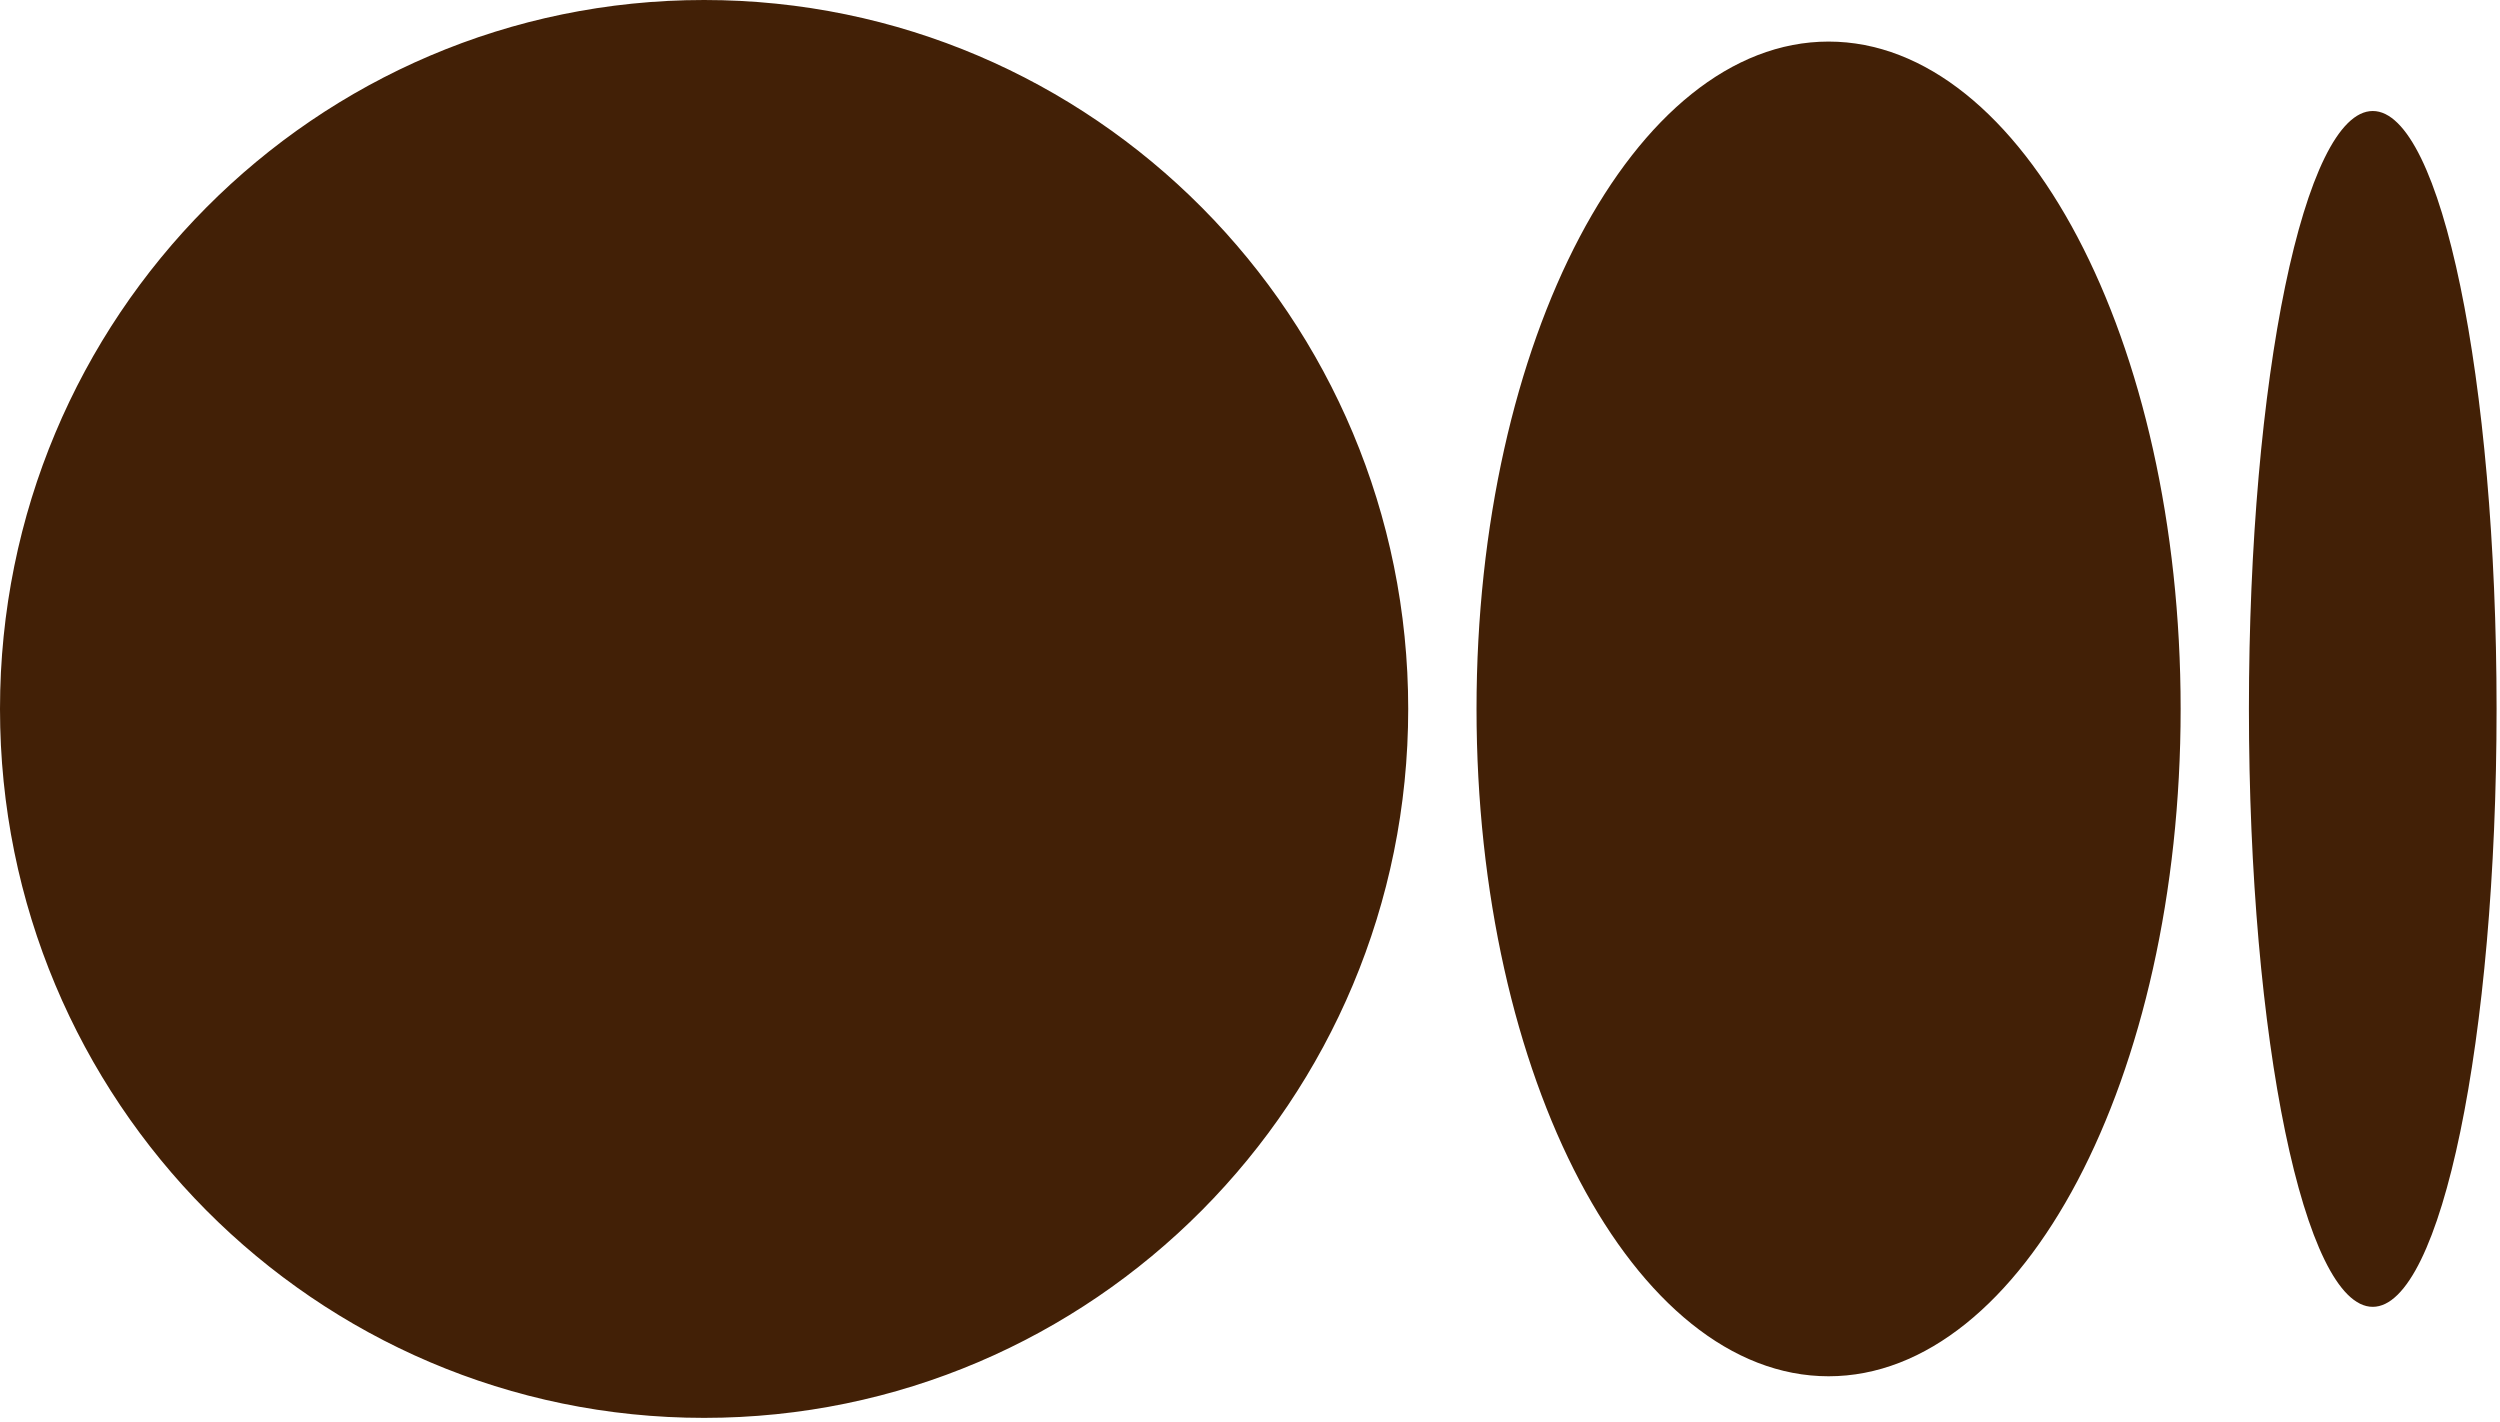
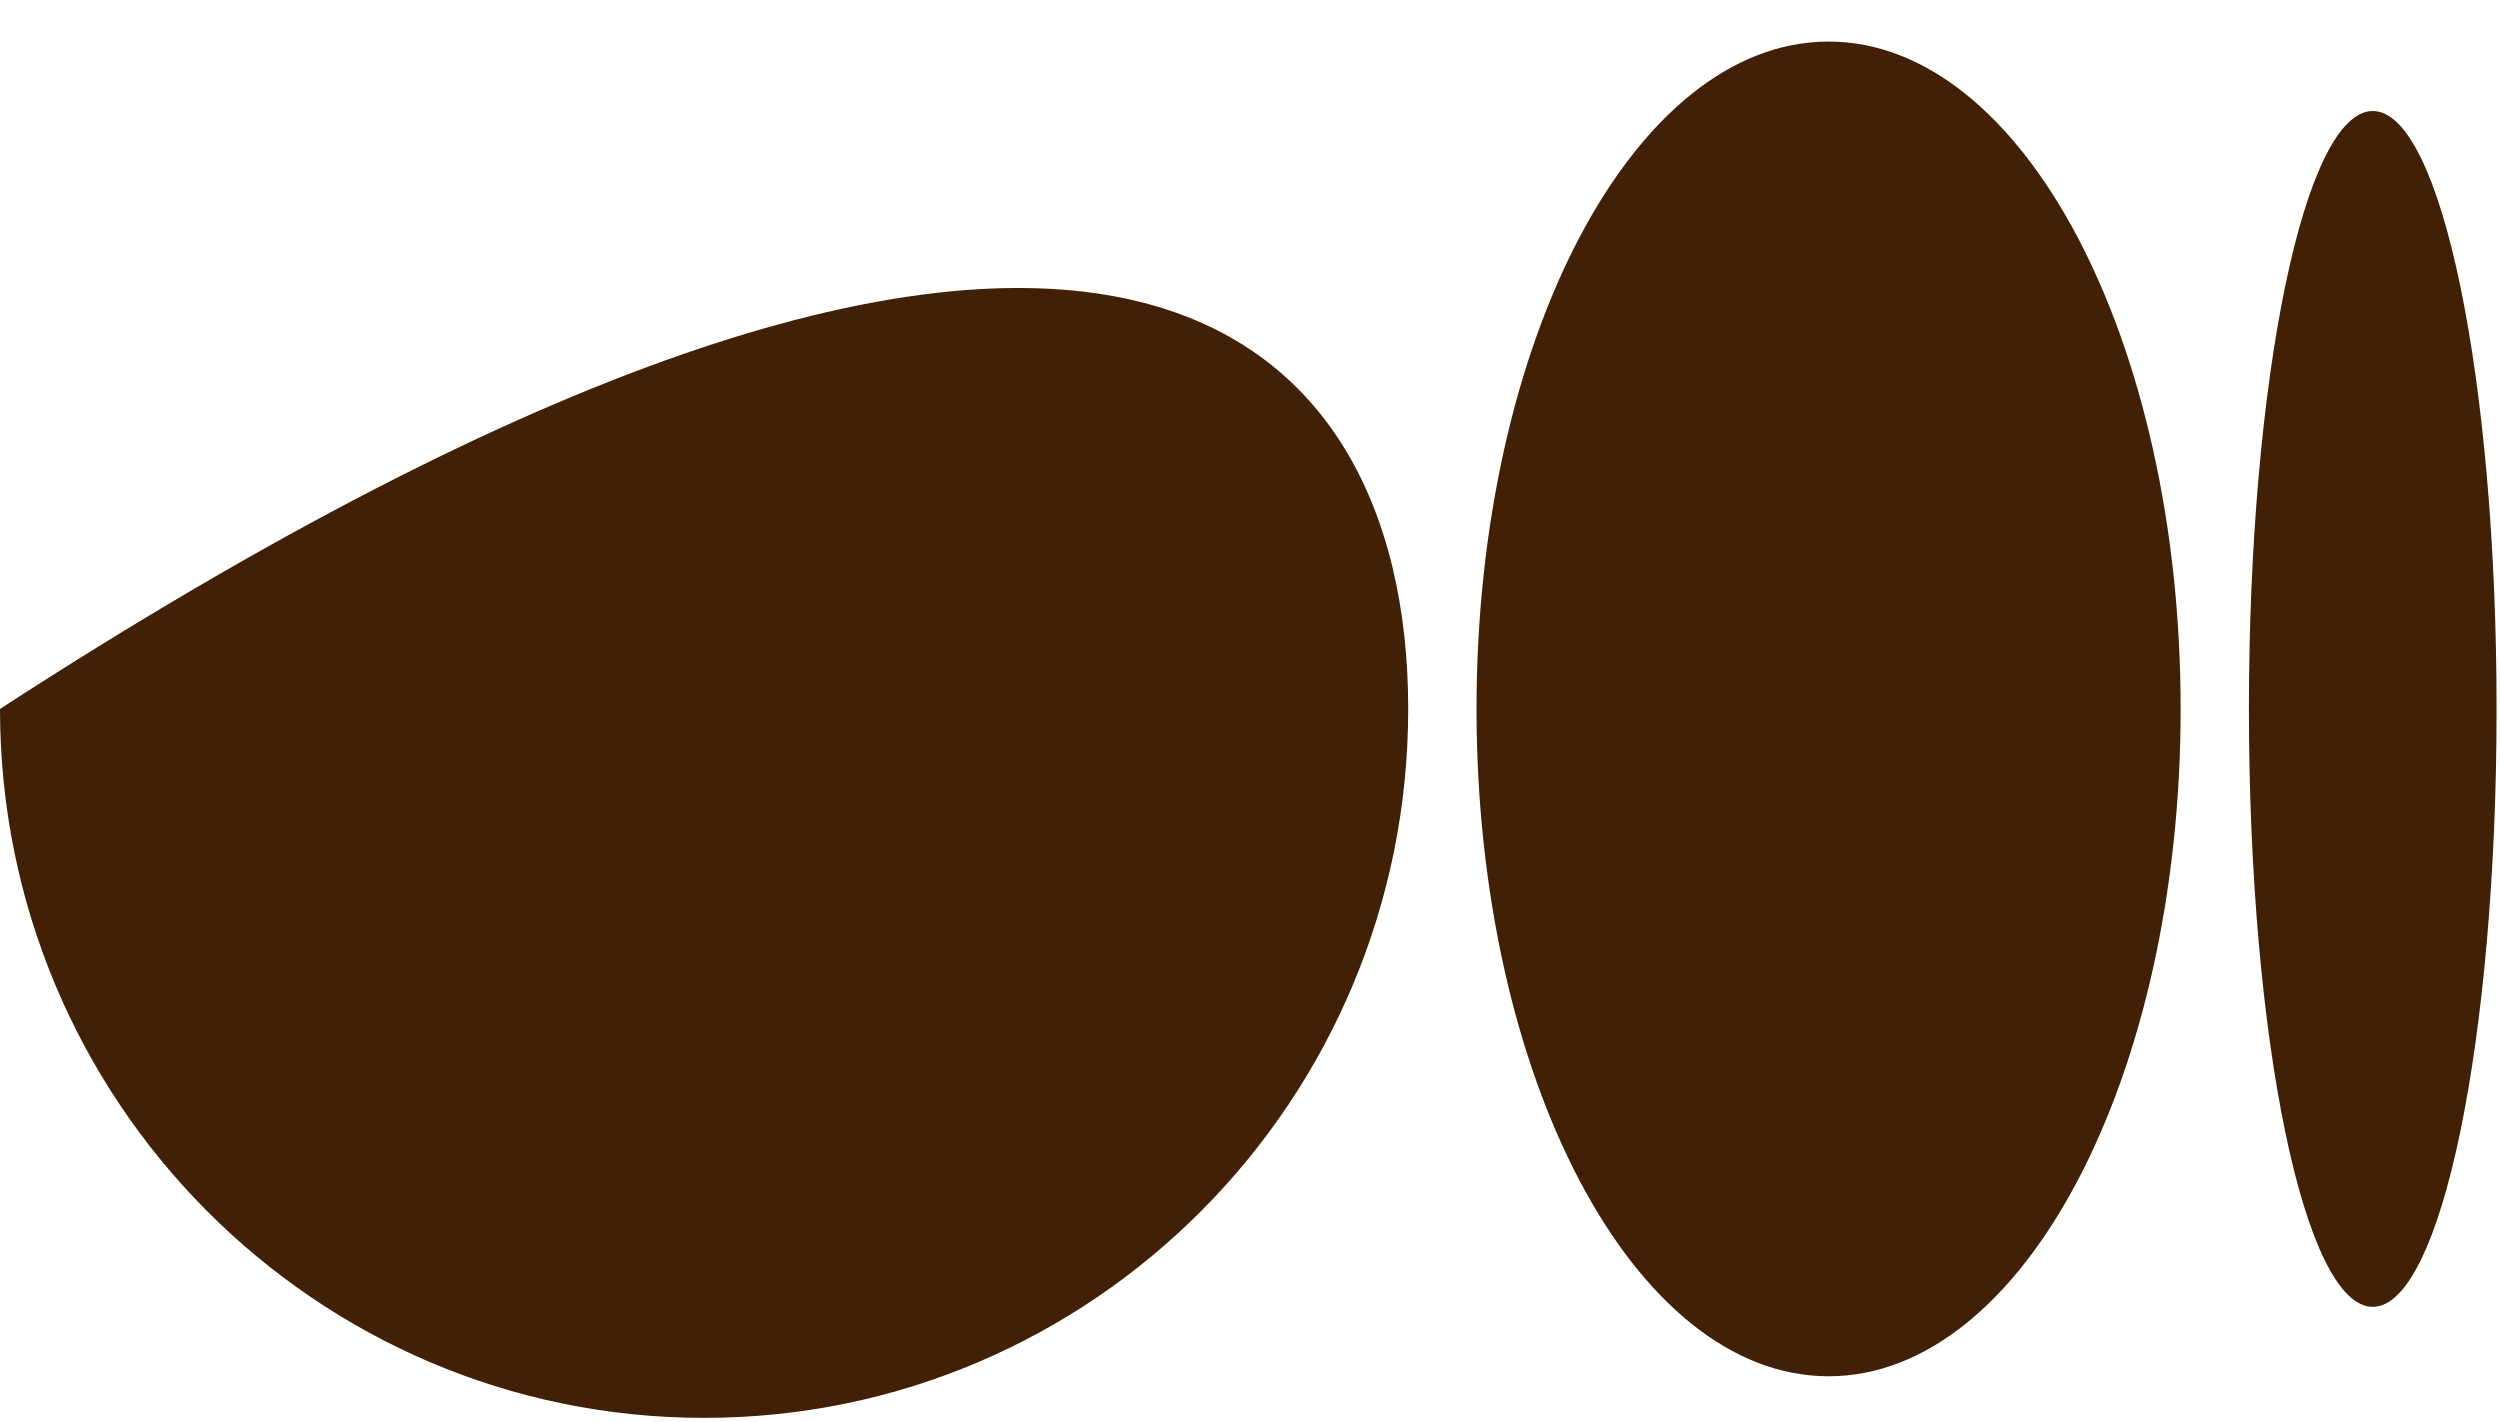
<svg xmlns="http://www.w3.org/2000/svg" width="494" height="281" viewBox="0 0 494 281" fill="none">
-   <path d="M278.263 140.083C278.263 217.45 215.972 280.172 139.129 280.172C62.287 280.172 0 217.469 0 140.083C0 62.698 62.291 0 139.129 0C215.967 0 278.263 62.717 278.263 140.083ZM430.894 140.083C430.894 212.915 399.746 271.951 361.328 271.951C322.909 271.951 291.761 212.896 291.761 140.083C291.761 67.271 322.909 8.216 361.328 8.216C399.746 8.216 430.894 67.271 430.894 140.083ZM493.323 140.083C493.323 205.337 482.367 258.231 468.855 258.231C455.343 258.231 444.387 205.318 444.387 140.083C444.387 74.849 455.343 21.935 468.86 21.935C482.376 21.935 493.323 74.835 493.323 140.083Z" fill="#422006" />
+   <path d="M278.263 140.083C278.263 217.45 215.972 280.172 139.129 280.172C62.287 280.172 0 217.469 0 140.083C215.967 0 278.263 62.717 278.263 140.083ZM430.894 140.083C430.894 212.915 399.746 271.951 361.328 271.951C322.909 271.951 291.761 212.896 291.761 140.083C291.761 67.271 322.909 8.216 361.328 8.216C399.746 8.216 430.894 67.271 430.894 140.083ZM493.323 140.083C493.323 205.337 482.367 258.231 468.855 258.231C455.343 258.231 444.387 205.318 444.387 140.083C444.387 74.849 455.343 21.935 468.86 21.935C482.376 21.935 493.323 74.835 493.323 140.083Z" fill="#422006" />
</svg>